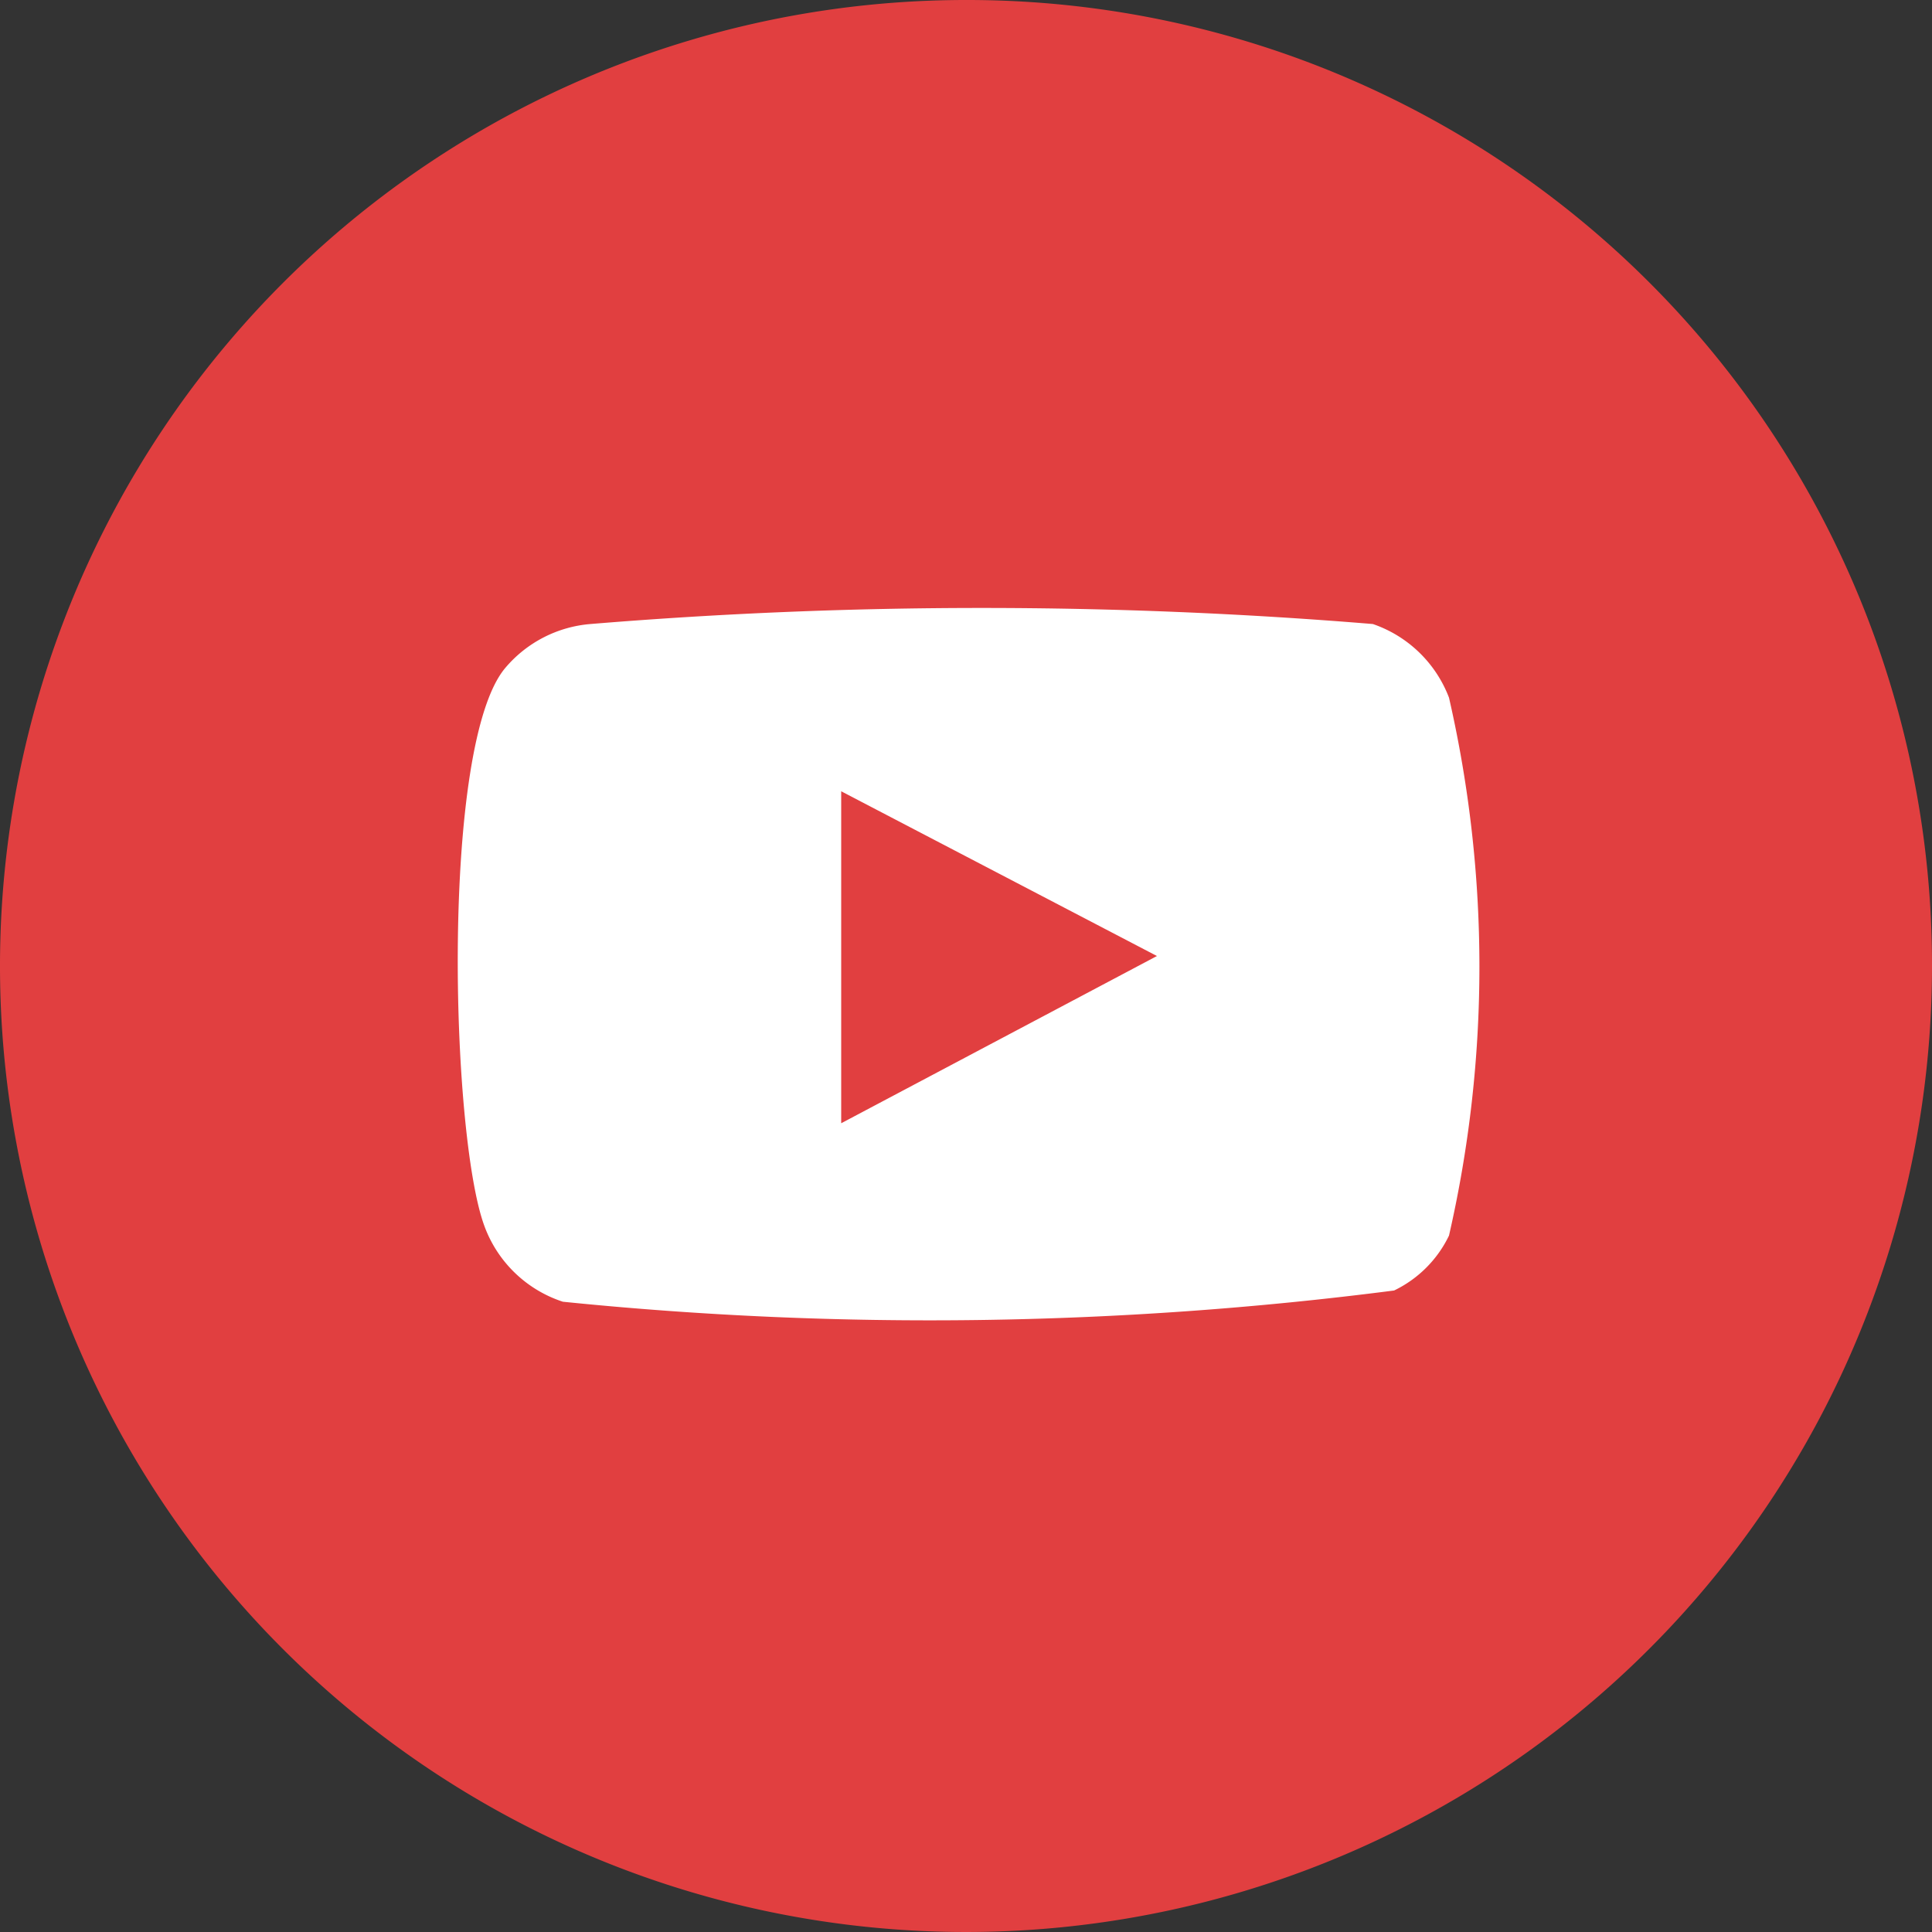
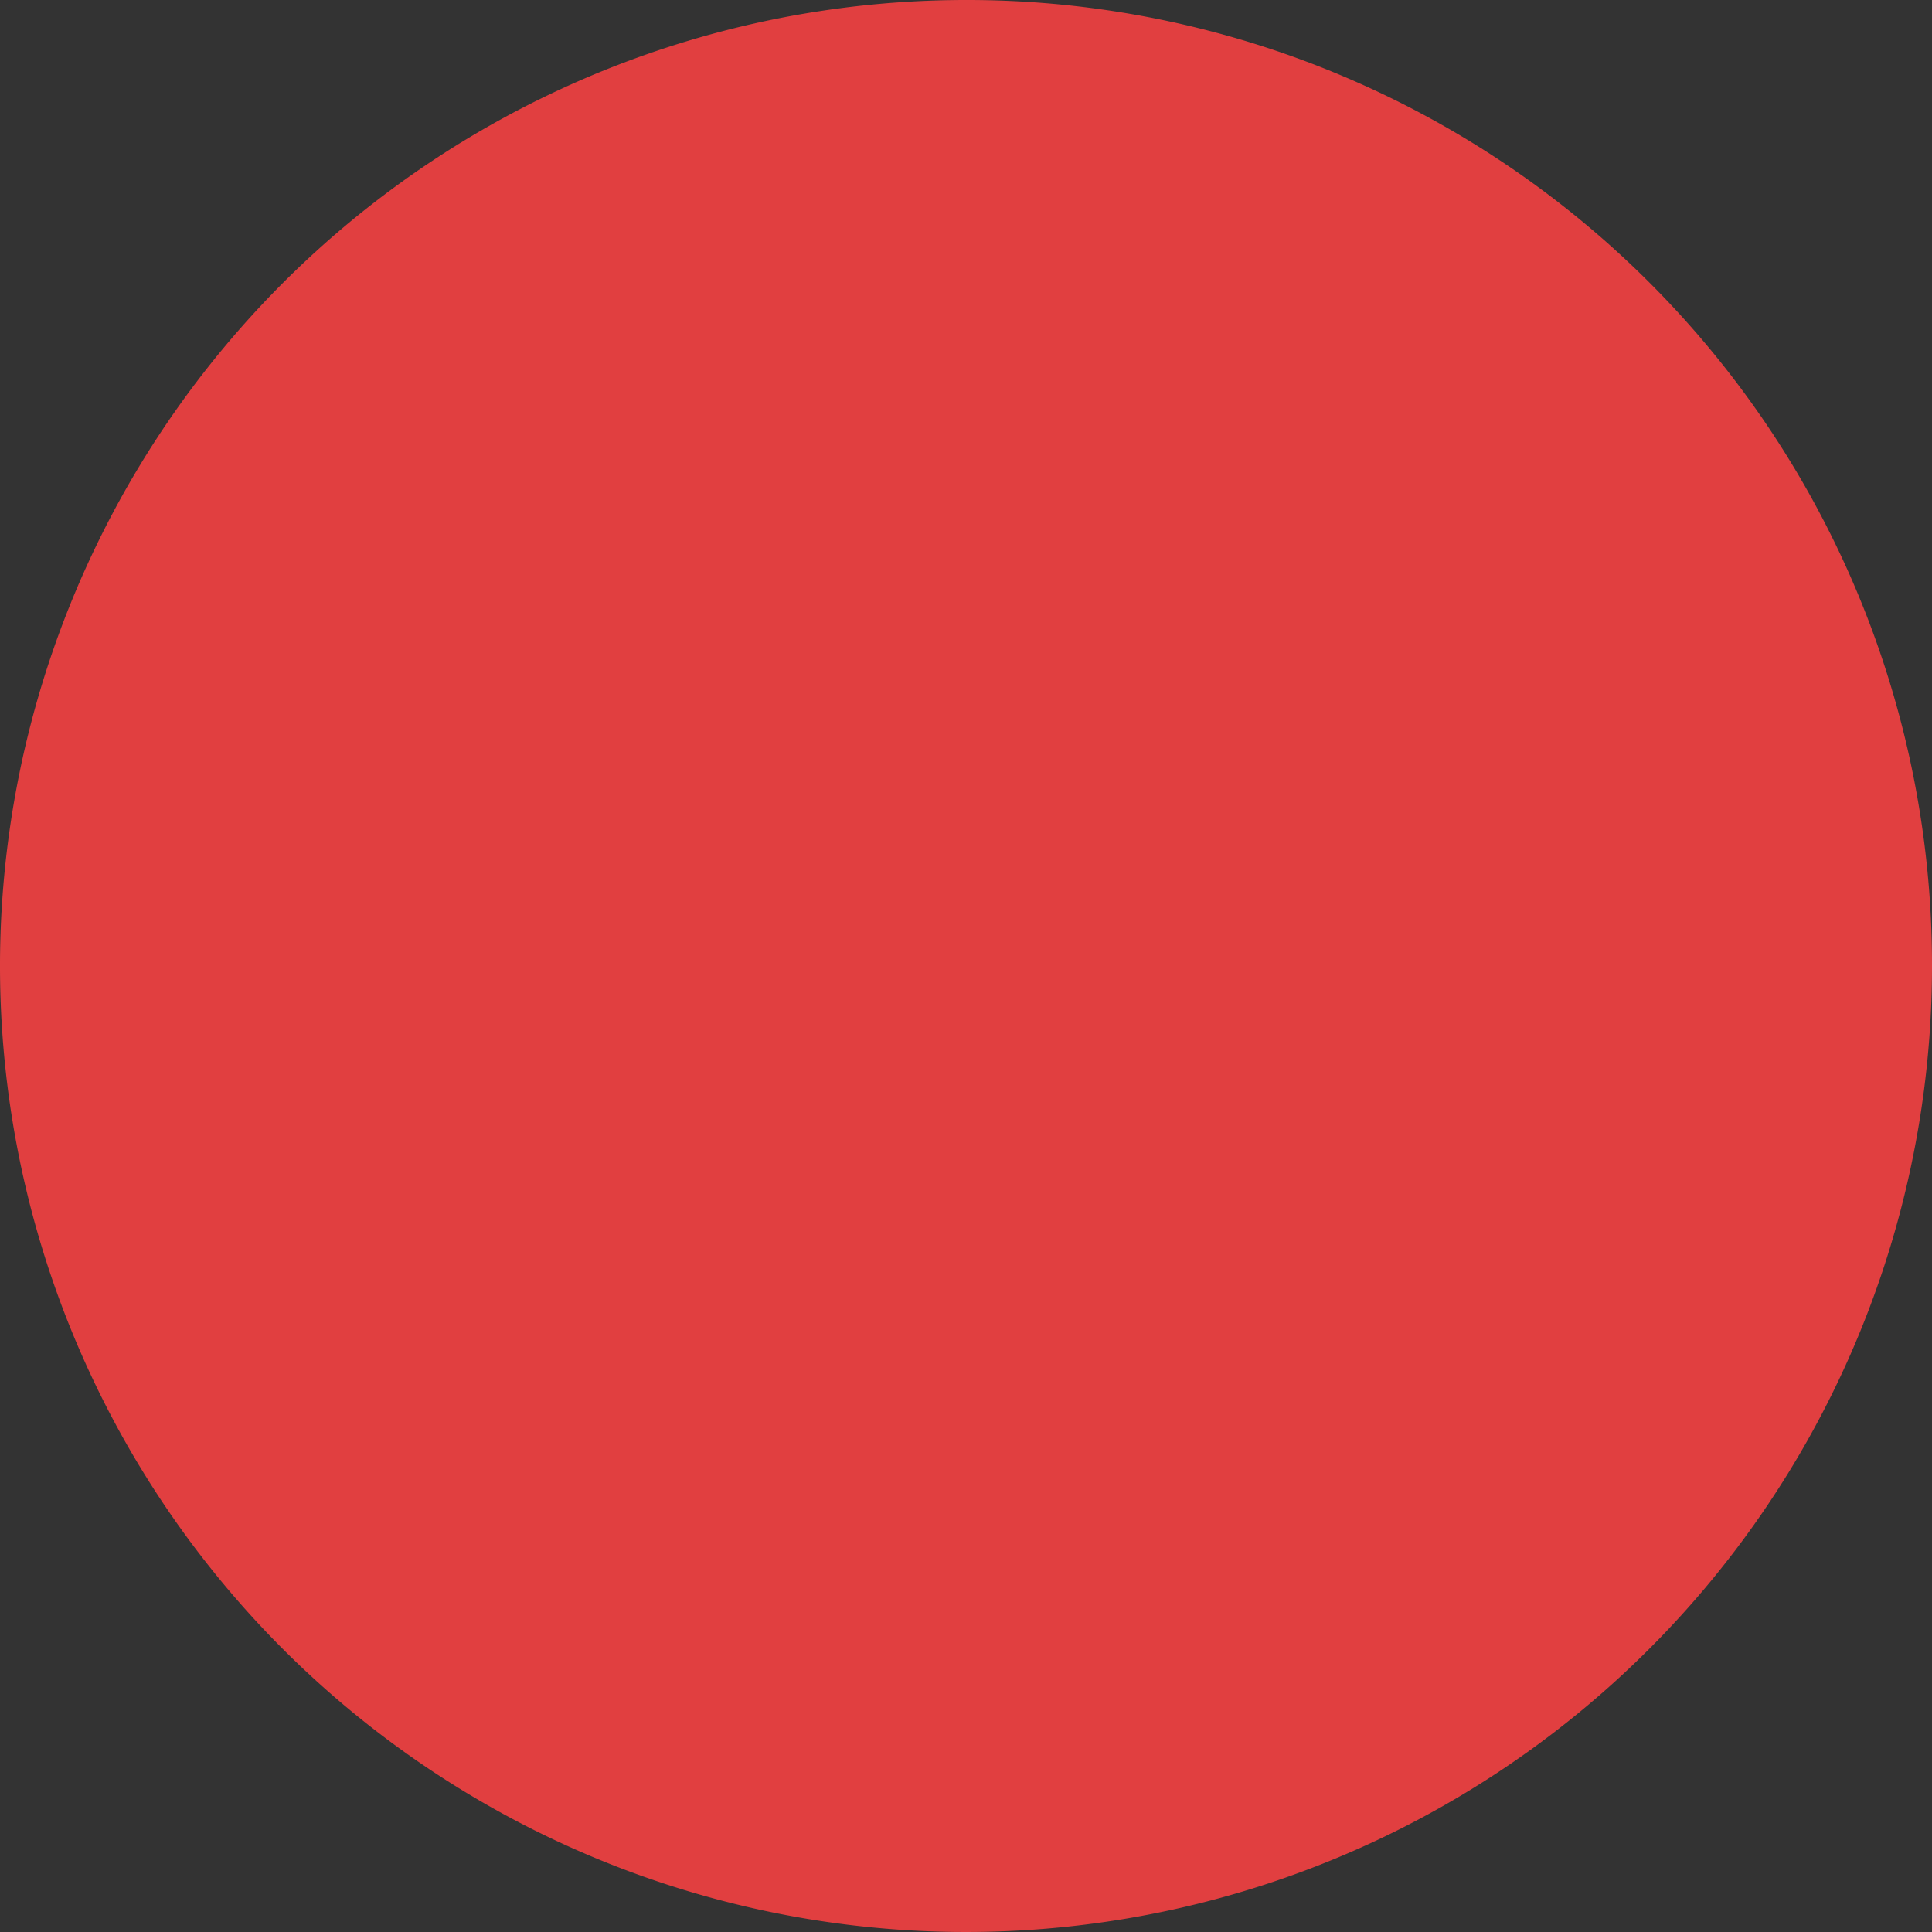
<svg xmlns="http://www.w3.org/2000/svg" viewBox="0 0 15.48 15.48">
  <rect x="0" y="0" width="15.48" height="15.48" fill="#333333" stroke="none" />
  <defs>
    <style>.cls-1{fill:#e13f40;}.cls-2{fill:#fff;fill-rule:evenodd;}</style>
  </defs>
  <g id="Layer_2" data-name="Layer 2">
    <g id="Capa_1" data-name="Capa 1">
-       <path class="cls-1" d="M15.48,7.74A7.74,7.74,0,1,1,7.74,0,7.73,7.73,0,0,1,15.48,7.74Z" />
-       <path class="cls-2" d="M4.51,10.43a1,1,0,0,1-.63-.61c-.27-.74-.35-3.86.17-4.47A1,1,0,0,1,4.73,5,38.22,38.22,0,0,1,11,5a1,1,0,0,1,.61.59,9.65,9.65,0,0,1,0,4.31.94.94,0,0,1-.44.44A29.05,29.05,0,0,1,4.51,10.43ZM6.74,9,9.27,7.66,6.74,6.34Z" />
+       <path class="cls-1" d="M15.48,7.74A7.74,7.74,0,1,1,7.74,0,7.73,7.73,0,0,1,15.48,7.74" />
    </g>
  </g>
</svg>